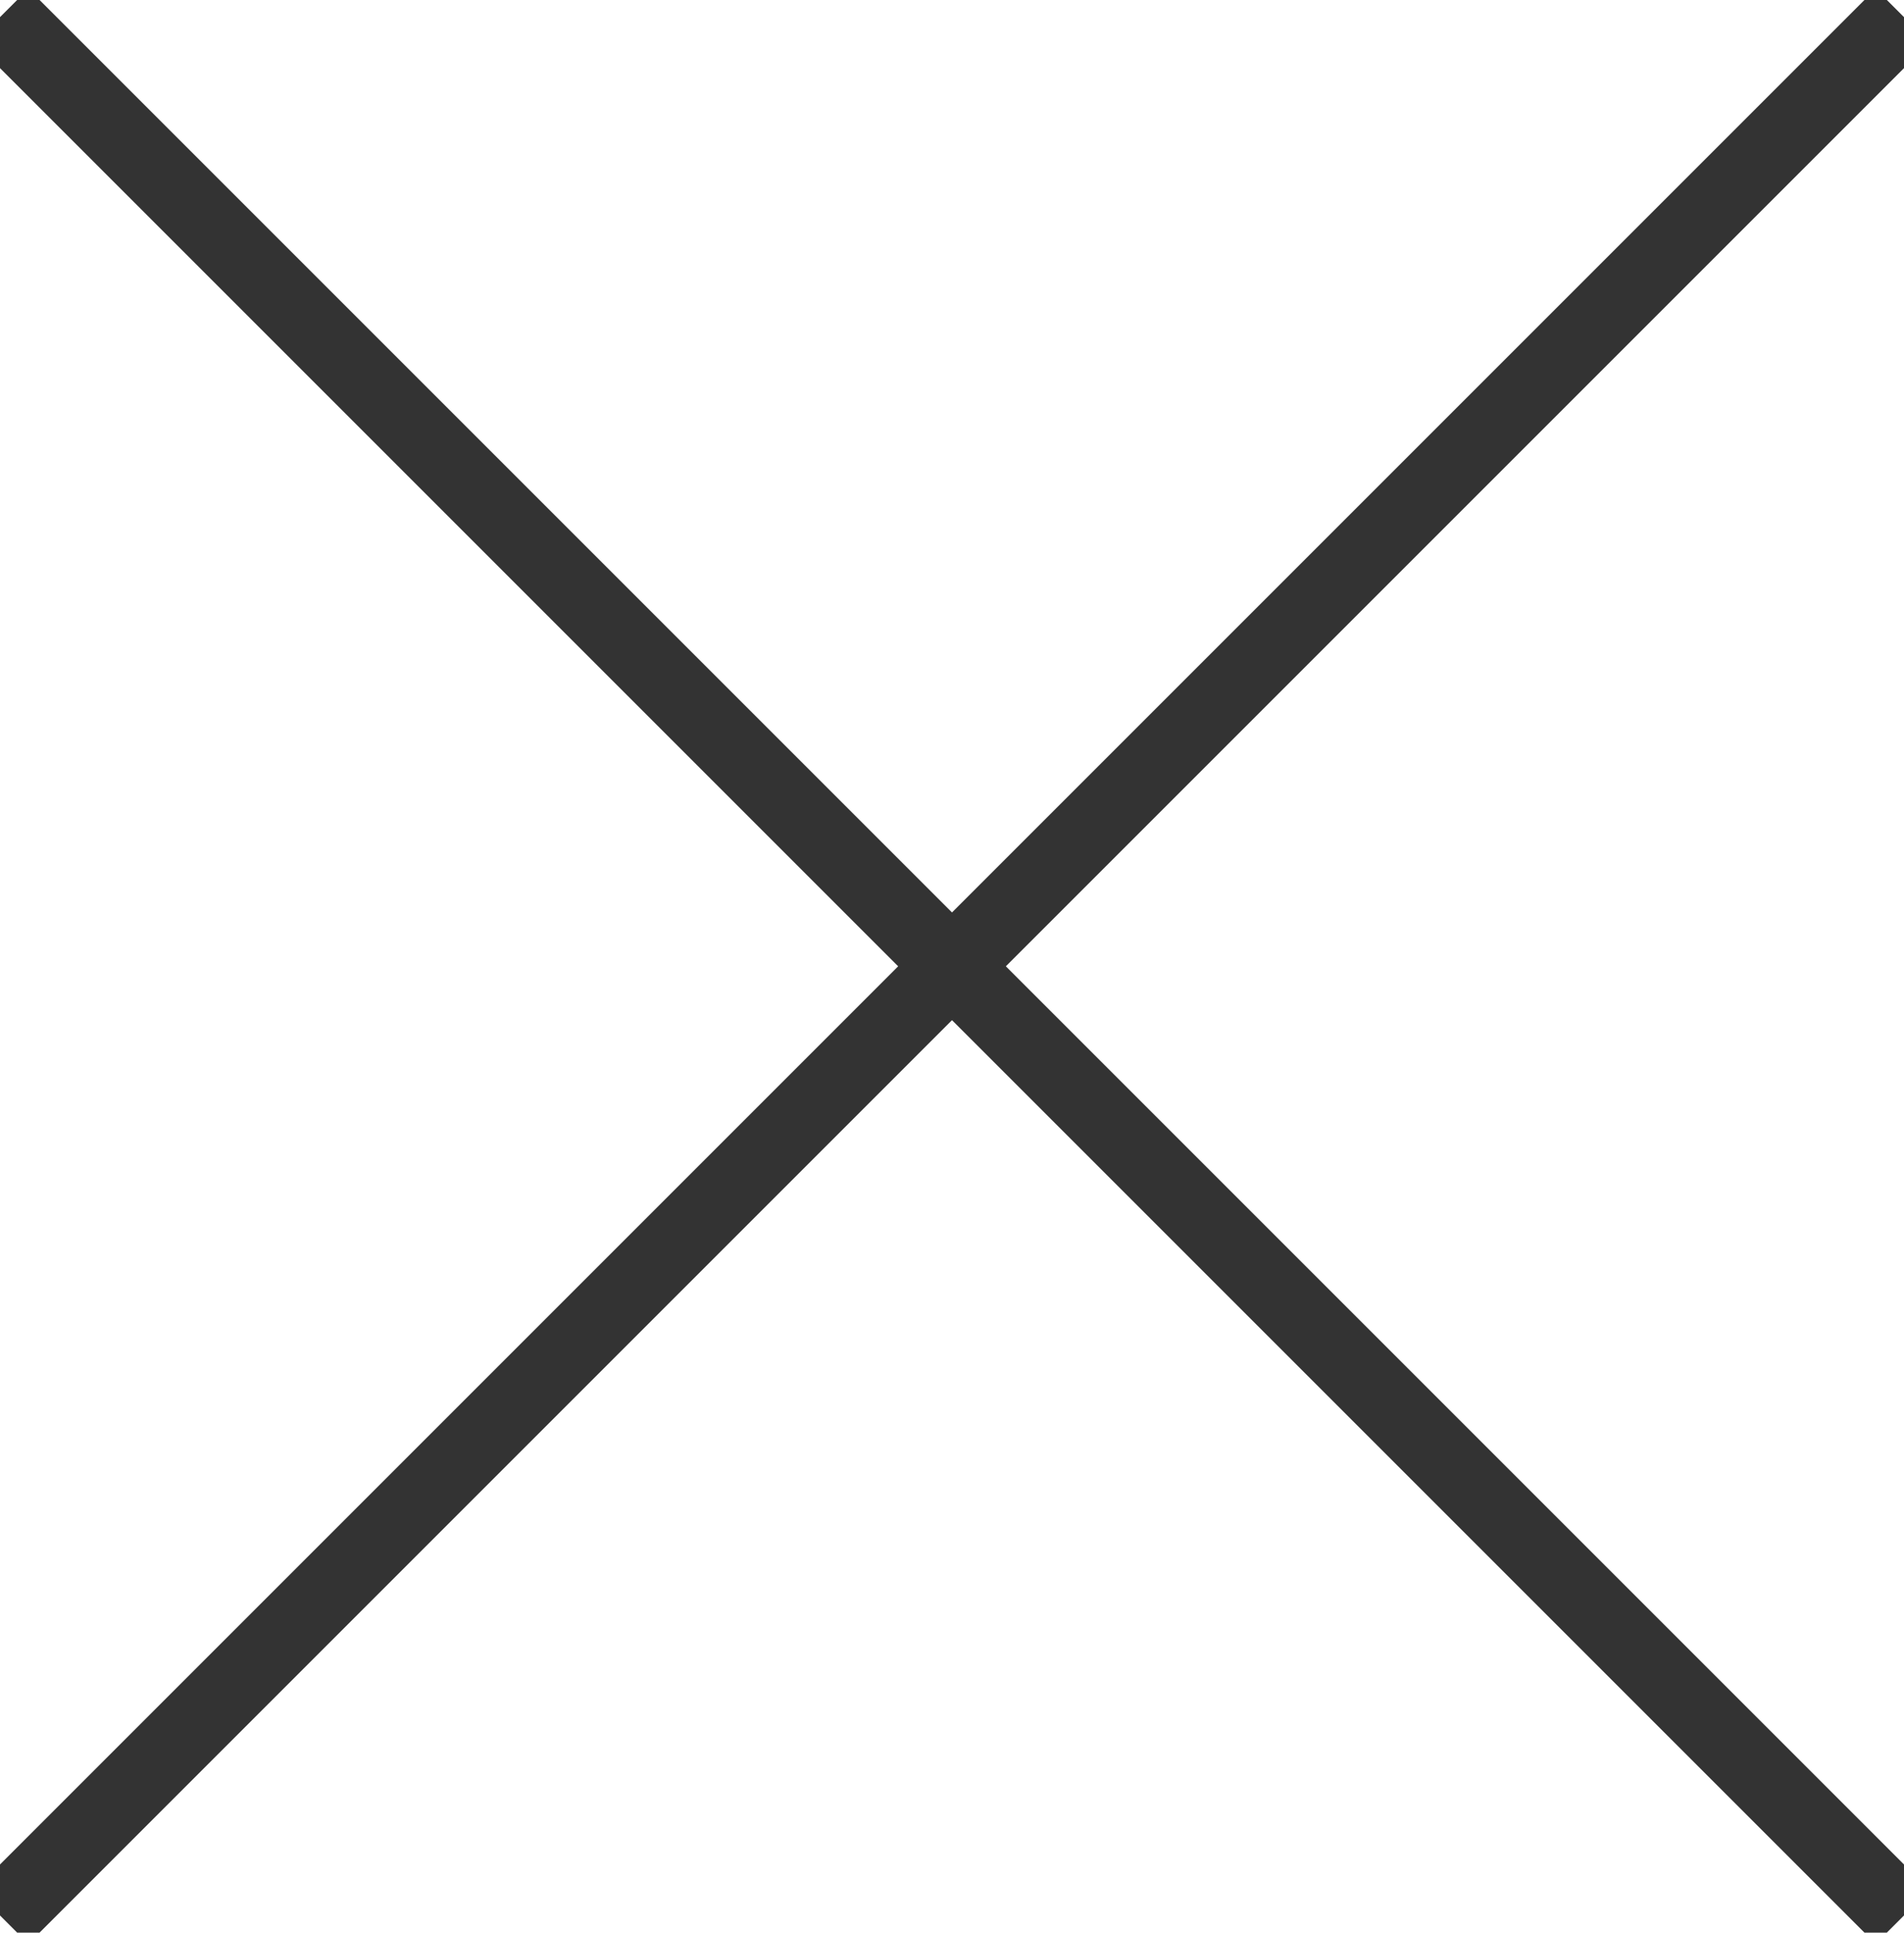
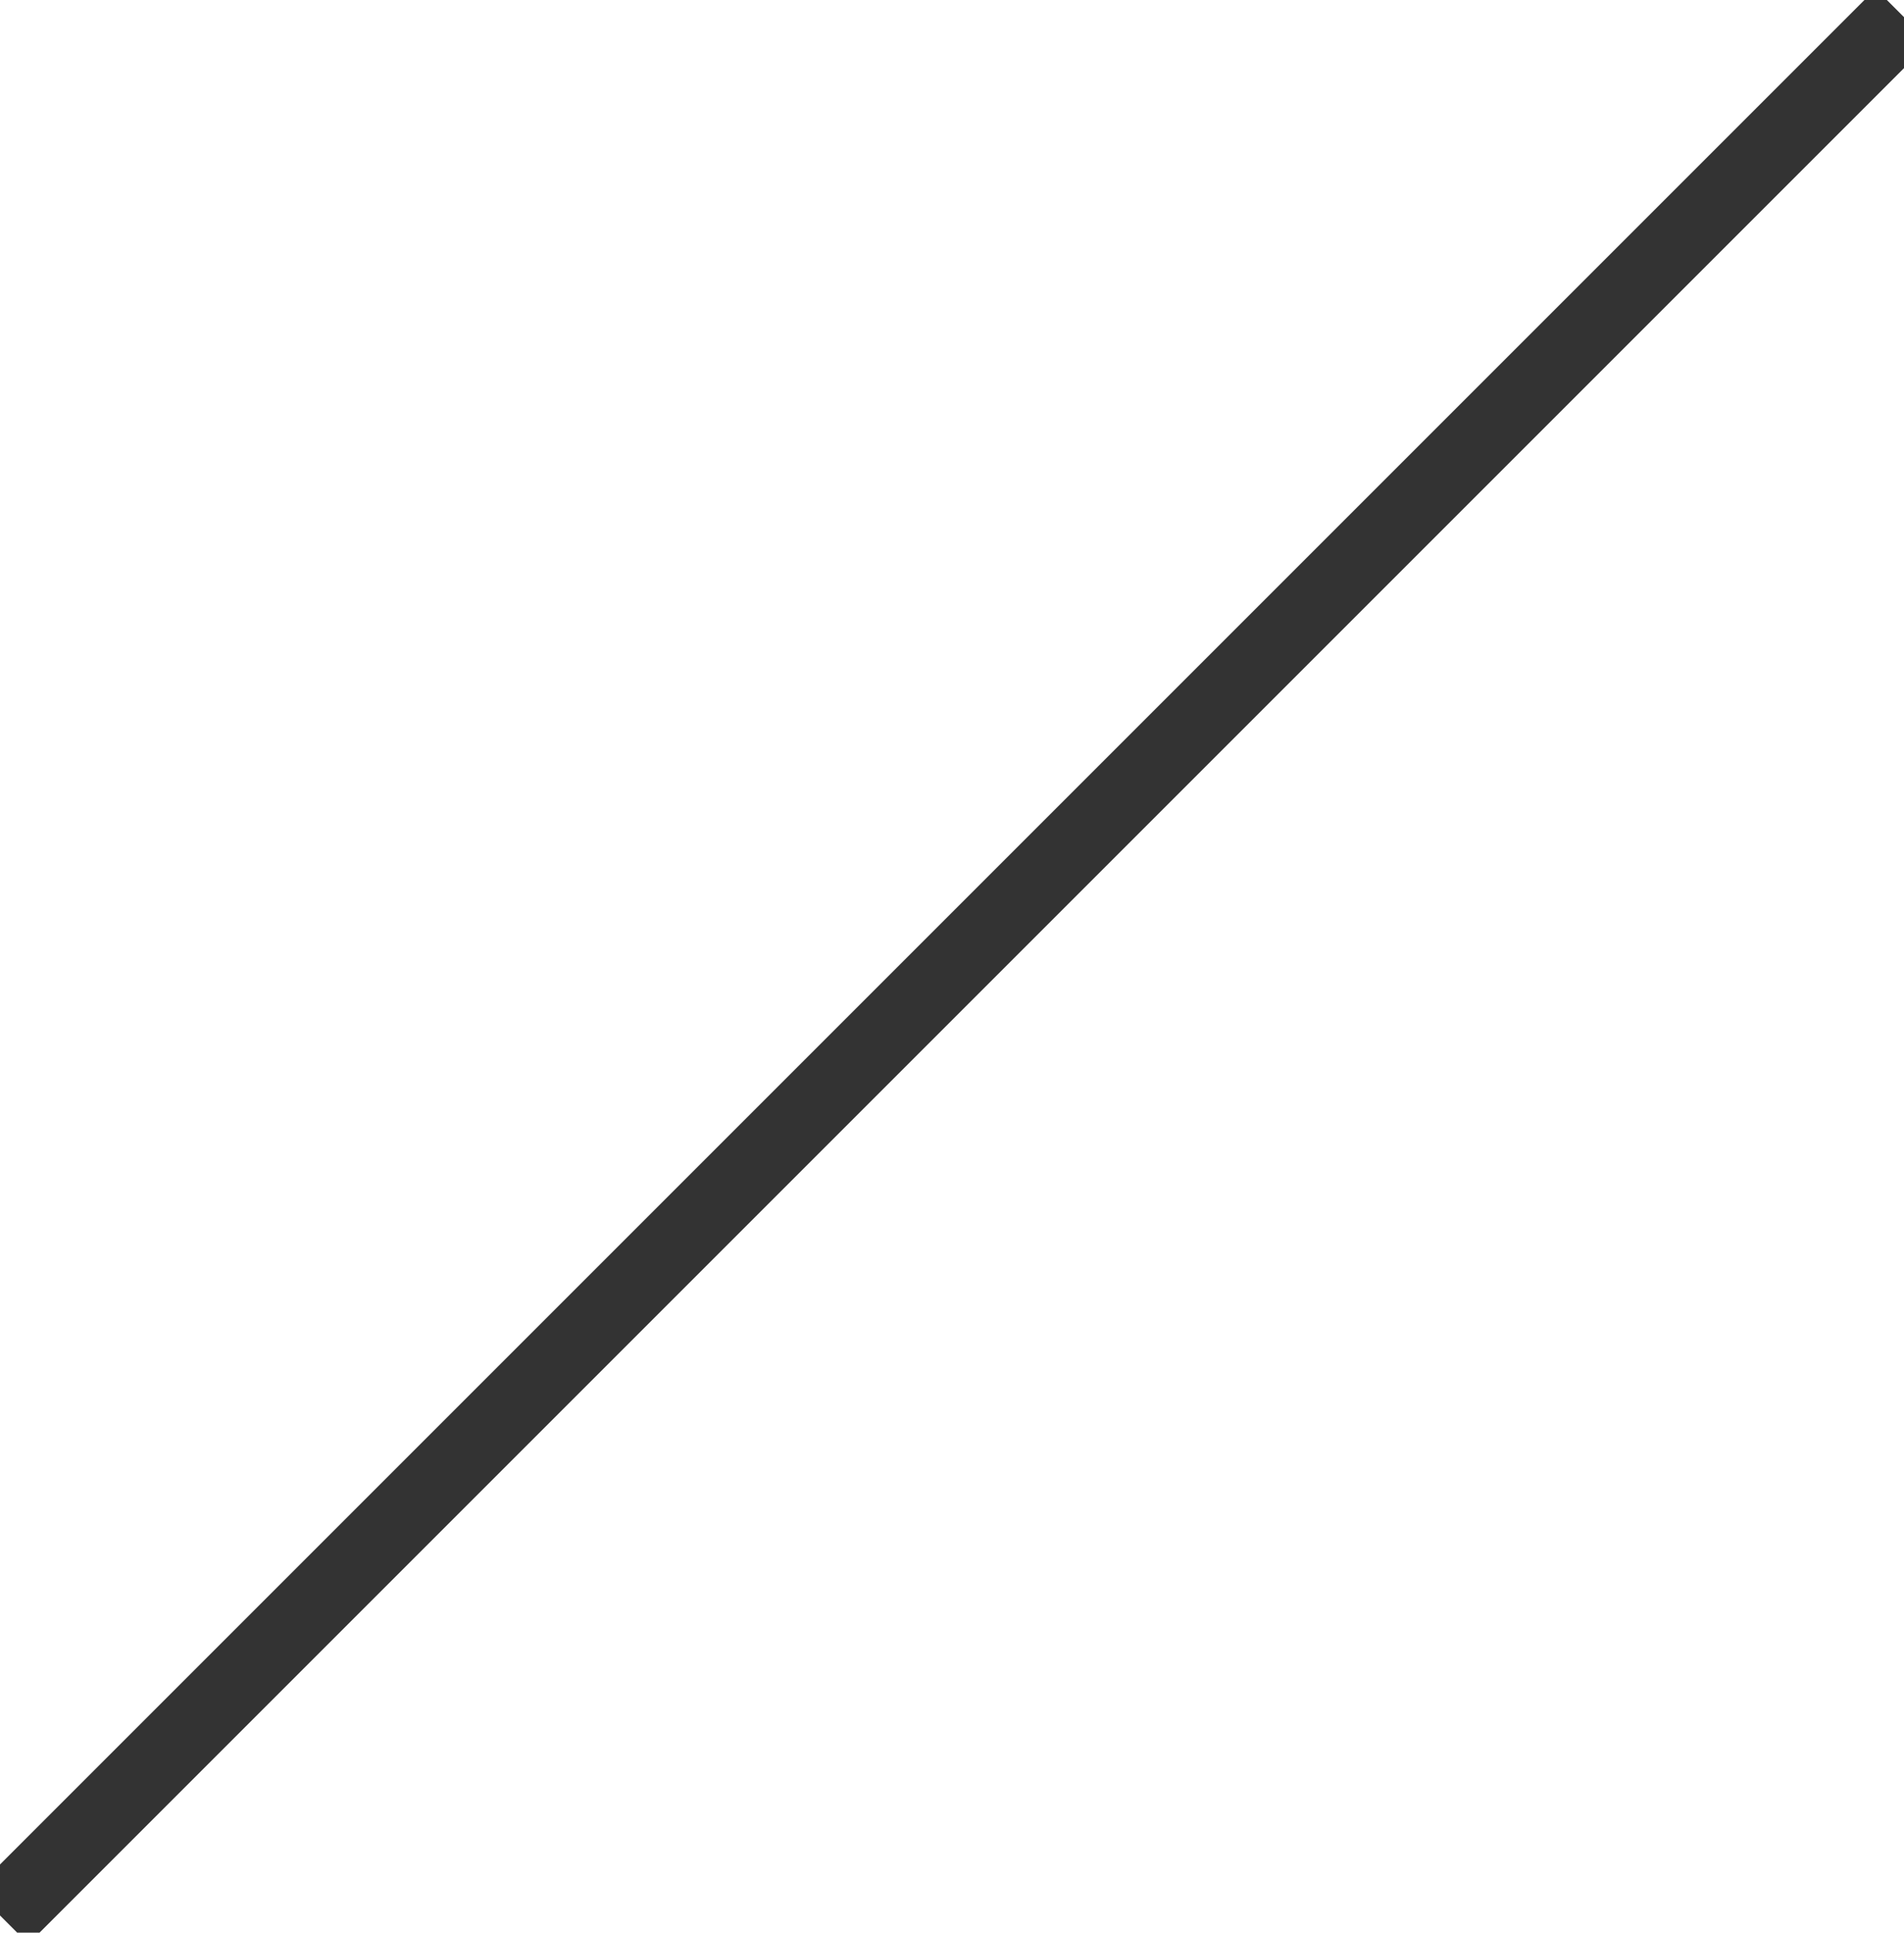
<svg xmlns="http://www.w3.org/2000/svg" xmlns:ns1="http://www.inkscape.org/namespaces/inkscape" xmlns:ns2="http://sodipodi.sourceforge.net/DTD/sodipodi-0.dtd" enable-background="new 0 0 512 512" height="40.6" id="Layer_1" version="1.1" viewBox="0 0 40 40.6" width="40" xml:space="preserve" ns1:version="1.0.2 (e86c870879, 2021-01-15)" ns2:docname="more_ph_close_black_23.svg">
  <defs id="defs25" />
  <ns2:namedview pagecolor="#ffffff" bordercolor="#666666" borderopacity="1" objecttolerance="10" gridtolerance="10" guidetolerance="10" ns1:pageopacity="0" ns1:pageshadow="2" ns1:window-width="1848" ns1:window-height="1016" id="namedview23" showgrid="false" fit-margin-top="0" fit-margin-left="0" fit-margin-right="0" fit-margin-bottom="0" ns1:zoom="11.955421" ns1:cx="14.308856" ns1:cy="28.665542" ns1:window-x="0" ns1:window-y="0" ns1:window-maximized="1" ns1:current-layer="Layer_1" ns1:document-rotation="0" />
-   <line style="fill:none;fill-opacity:1;stroke:#808080;stroke-width:0;stroke-linecap:round;stroke-linejoin:round;stroke-miterlimit:10;stroke-opacity:1;stroke-dasharray:none" id="line19" y2="55.933" y1="18.459" x2="-22.192" x1="14.682" stroke-miterlimit="10" />
  <path style="fill:none;fill-rule:evenodd;stroke:#333333;stroke-width:1.6;stroke-linecap:butt;stroke-linejoin:miter;stroke-opacity:1;stroke-miterlimit:4;stroke-dasharray:none" d="M 0.03,40.27 39.97,0.33" id="path4519" ns1:connector-curvature="0" />
-   <path ns1:connector-curvature="0" id="path4521" d="m 0.03,0.33 39.94,39.94" style="fill:none;fill-rule:evenodd;stroke:#333333;stroke-width:1.6;stroke-linecap:butt;stroke-linejoin:miter;stroke-opacity:1;stroke-miterlimit:4;stroke-dasharray:none" />
</svg>